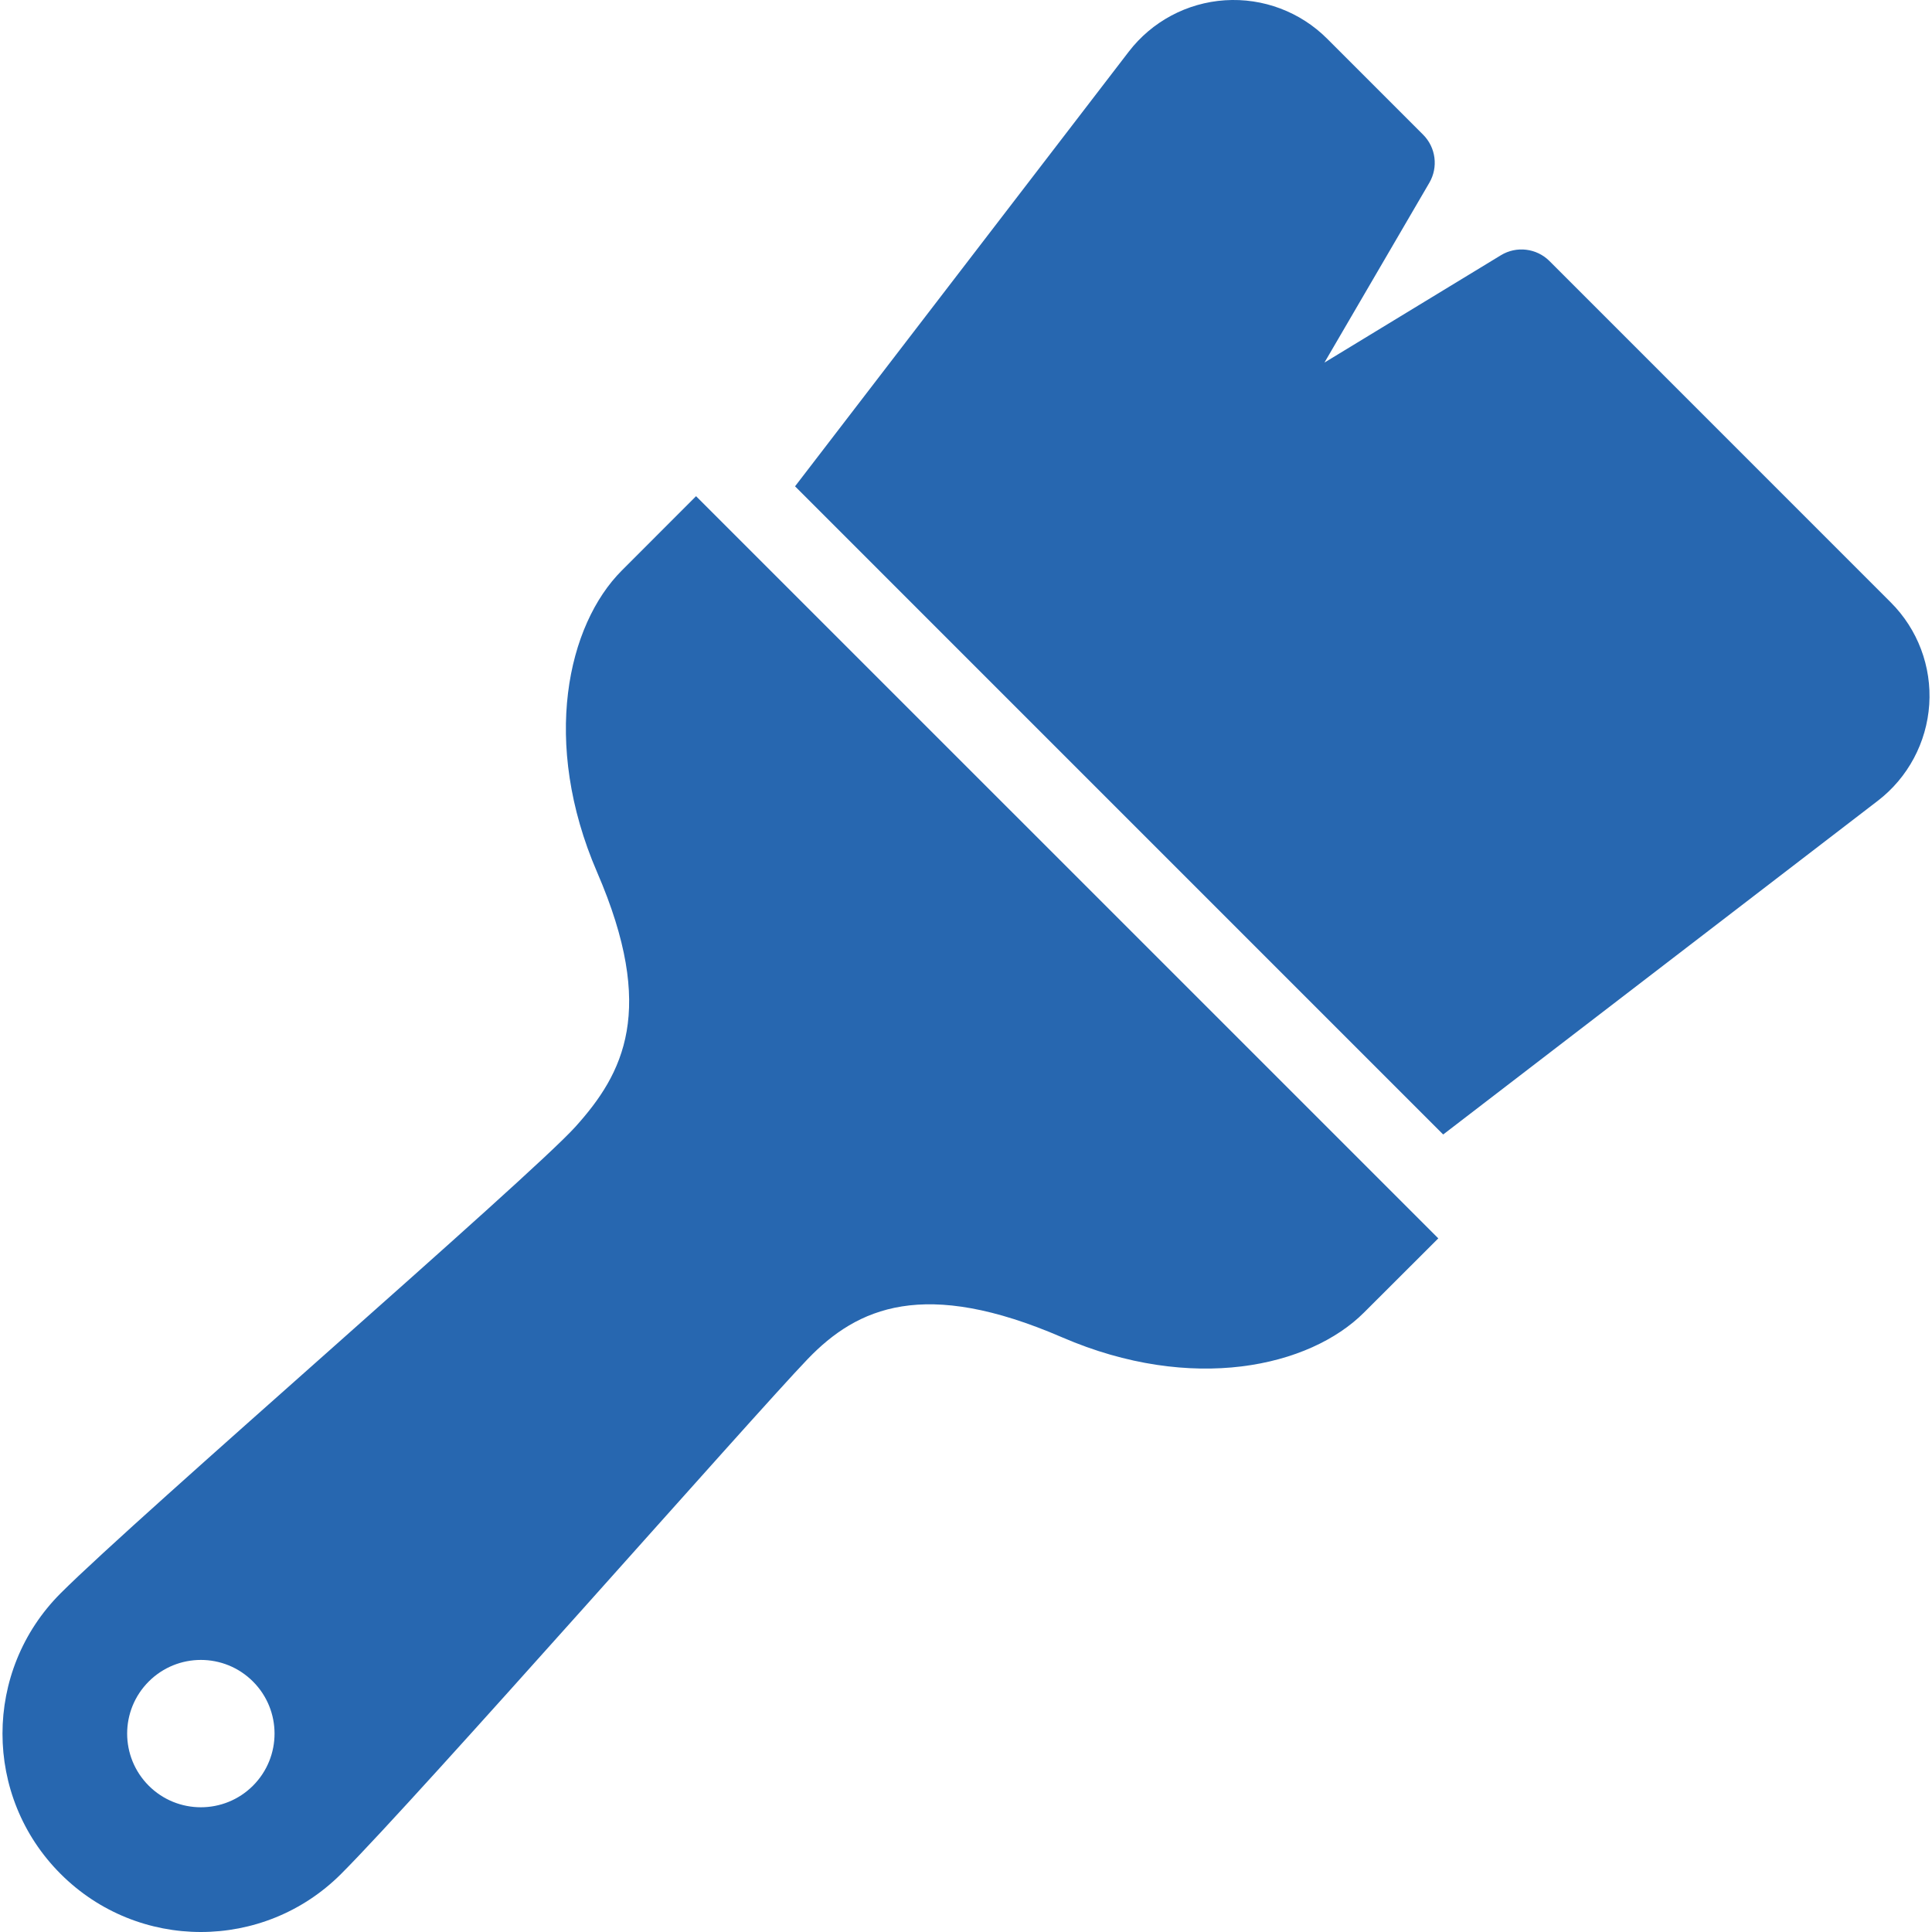
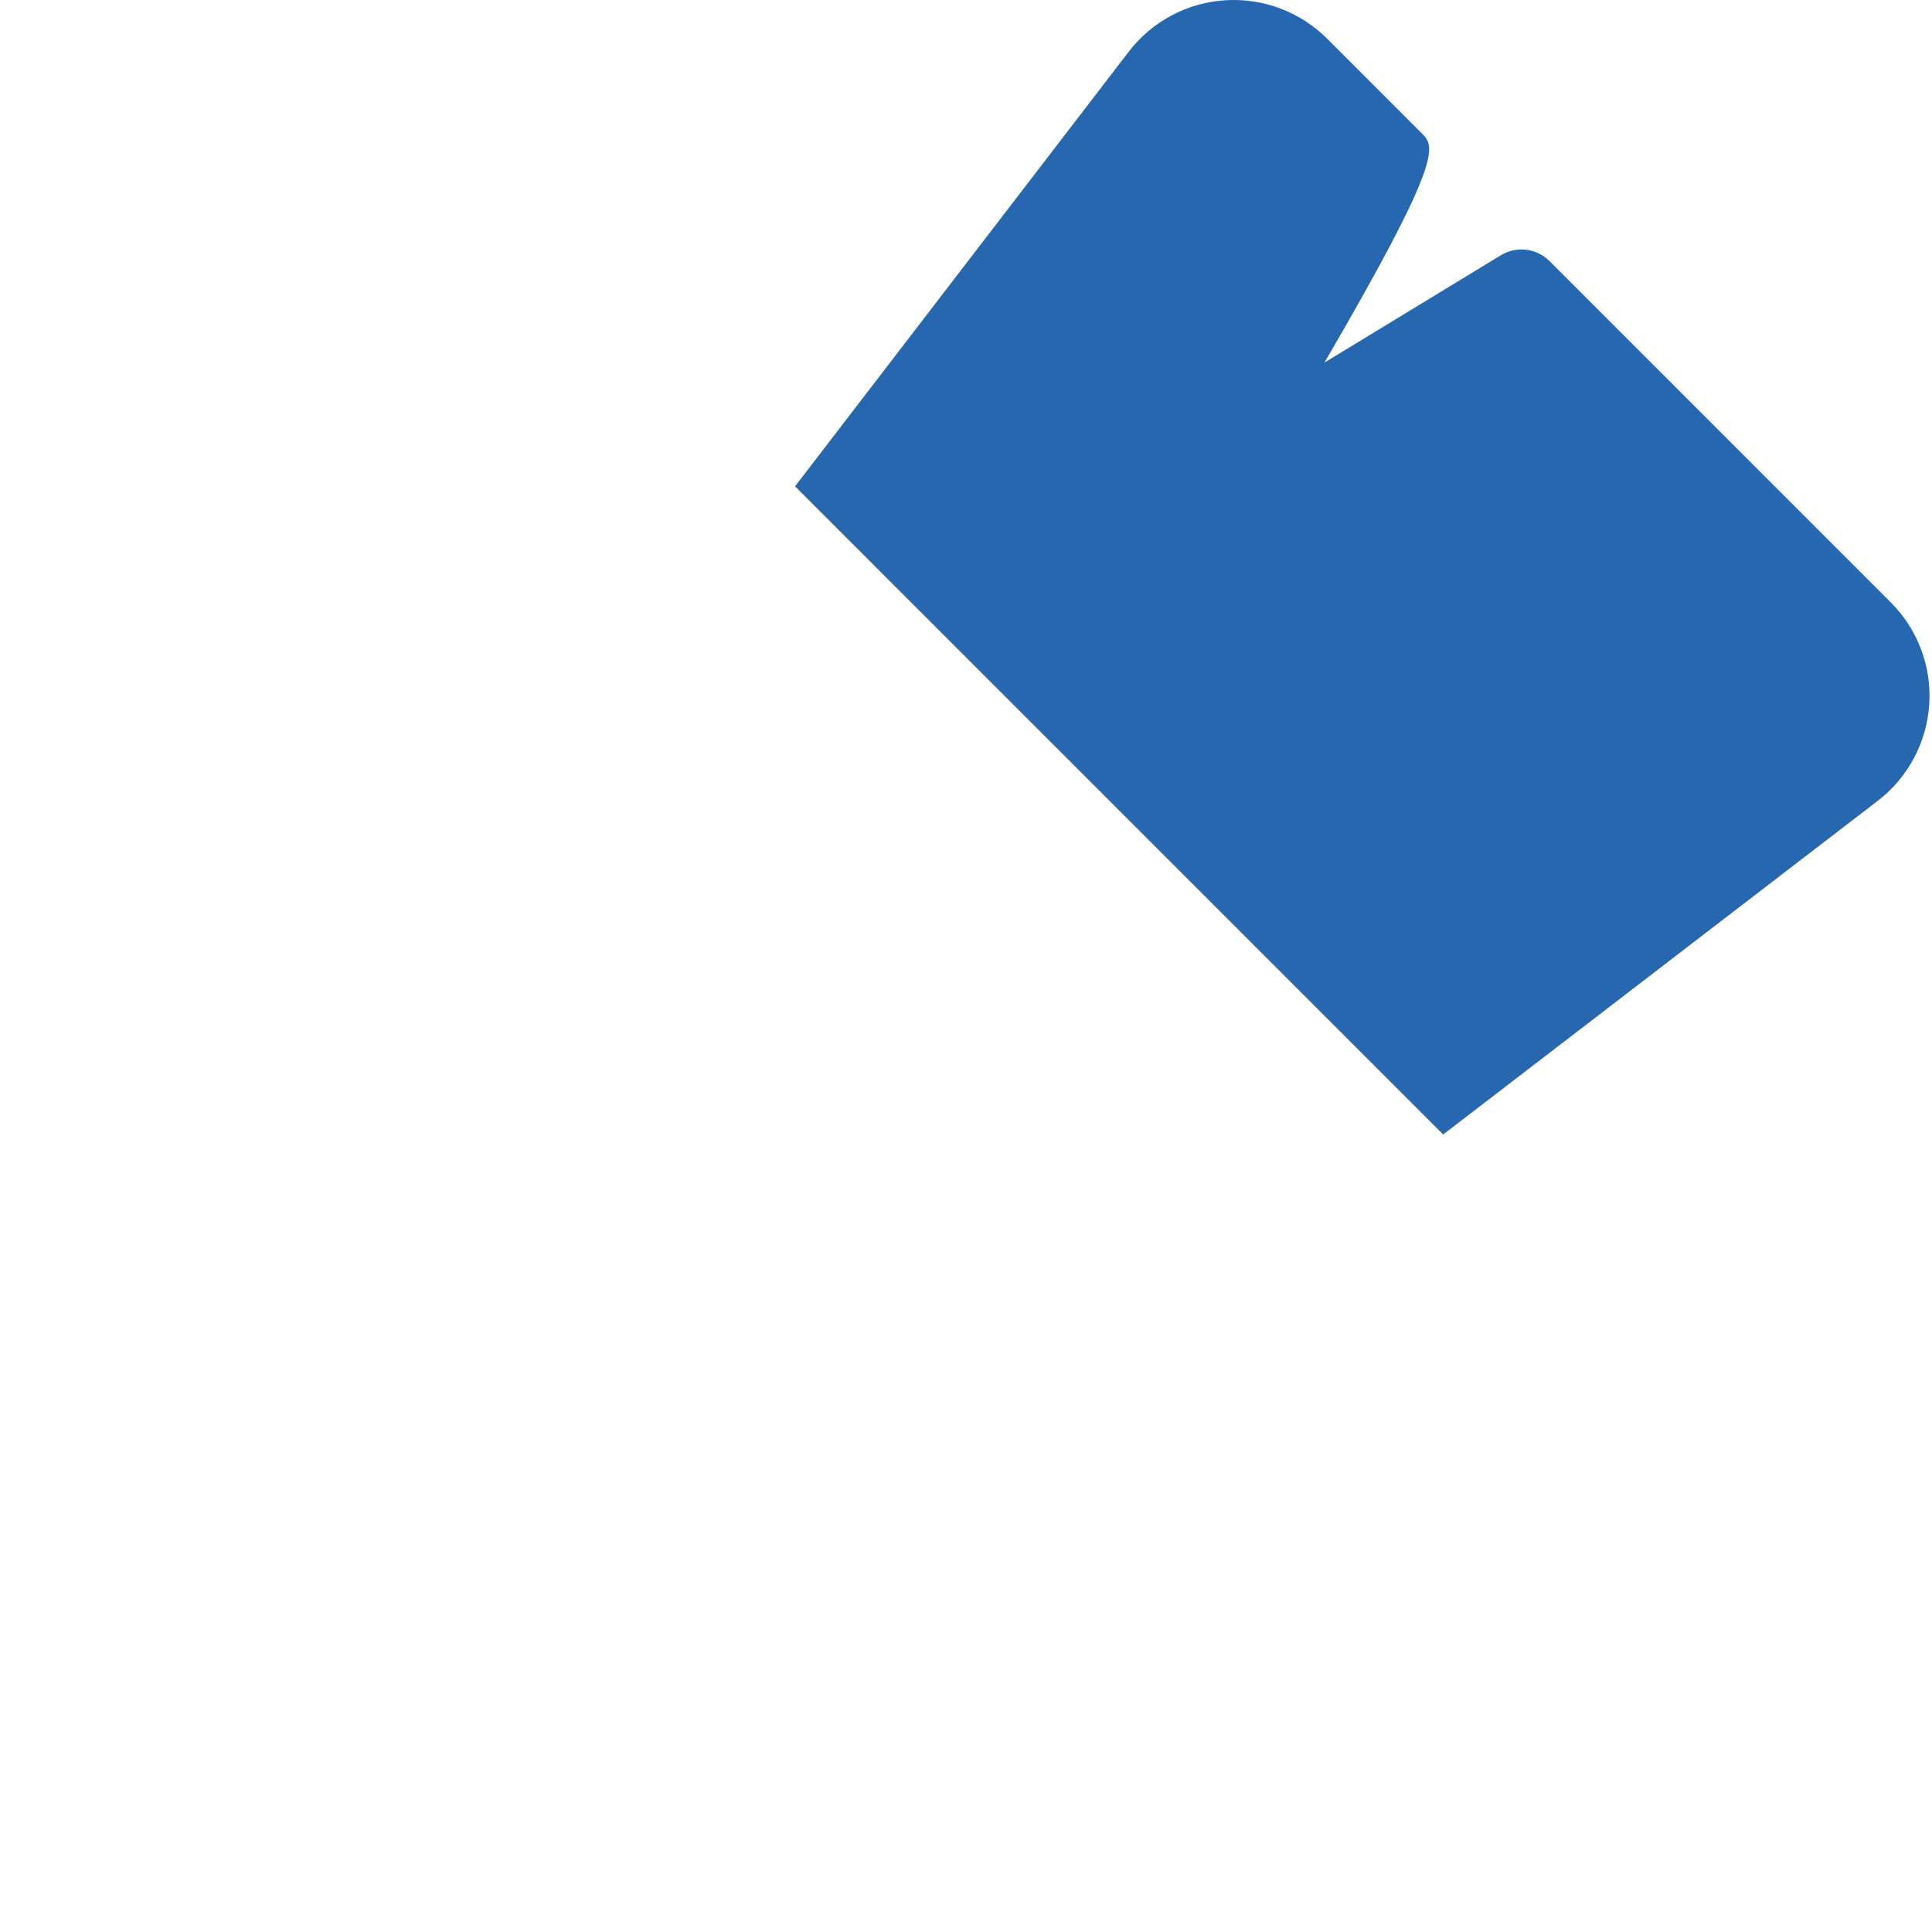
<svg xmlns="http://www.w3.org/2000/svg" width="80" height="80" viewBox="0 0 80 80" fill="none">
-   <path d="M25.751 23.62C23.495 25.873 22.401 30.739 24.725 36.117C27.196 41.83 25.817 44.447 23.827 46.657C21.925 48.764 5.717 62.767 2.509 65.975C-0.699 69.186 -0.699 74.386 2.509 77.594C5.716 80.802 10.917 80.802 14.125 77.594C17.333 74.386 31.212 58.597 33.444 56.276C35.504 54.132 38.273 52.907 43.983 55.377C49.364 57.702 54.227 56.605 56.481 54.349L59.557 51.278L28.822 20.546L25.751 23.62ZM10.475 73.942C9.284 75.133 7.35 75.133 6.159 73.942C4.967 72.75 4.967 70.819 6.159 69.628C7.35 68.436 9.284 68.436 10.475 69.628C11.666 70.819 11.666 72.75 10.475 73.942Z" fill="#2767B0" />
-   <path d="M78.292 24.943L64.161 10.81C63.627 10.275 62.791 10.175 62.147 10.57L54.842 15.014L59.186 7.568C59.562 6.923 59.456 6.105 58.929 5.578L54.955 1.603C53.839 0.487 52.299 -0.091 50.726 0.011C49.151 0.114 47.699 0.89 46.739 2.14L32.921 20.138L59.759 46.977L77.757 33.158C79.005 32.199 79.781 30.744 79.886 29.171C79.989 27.597 79.408 26.056 78.292 24.943Z" fill="#2767B0" />
+   <path d="M78.292 24.943L64.161 10.81C63.627 10.275 62.791 10.175 62.147 10.57L54.842 15.014C59.562 6.923 59.456 6.105 58.929 5.578L54.955 1.603C53.839 0.487 52.299 -0.091 50.726 0.011C49.151 0.114 47.699 0.89 46.739 2.14L32.921 20.138L59.759 46.977L77.757 33.158C79.005 32.199 79.781 30.744 79.886 29.171C79.989 27.597 79.408 26.056 78.292 24.943Z" fill="#2767B0" />
</svg>